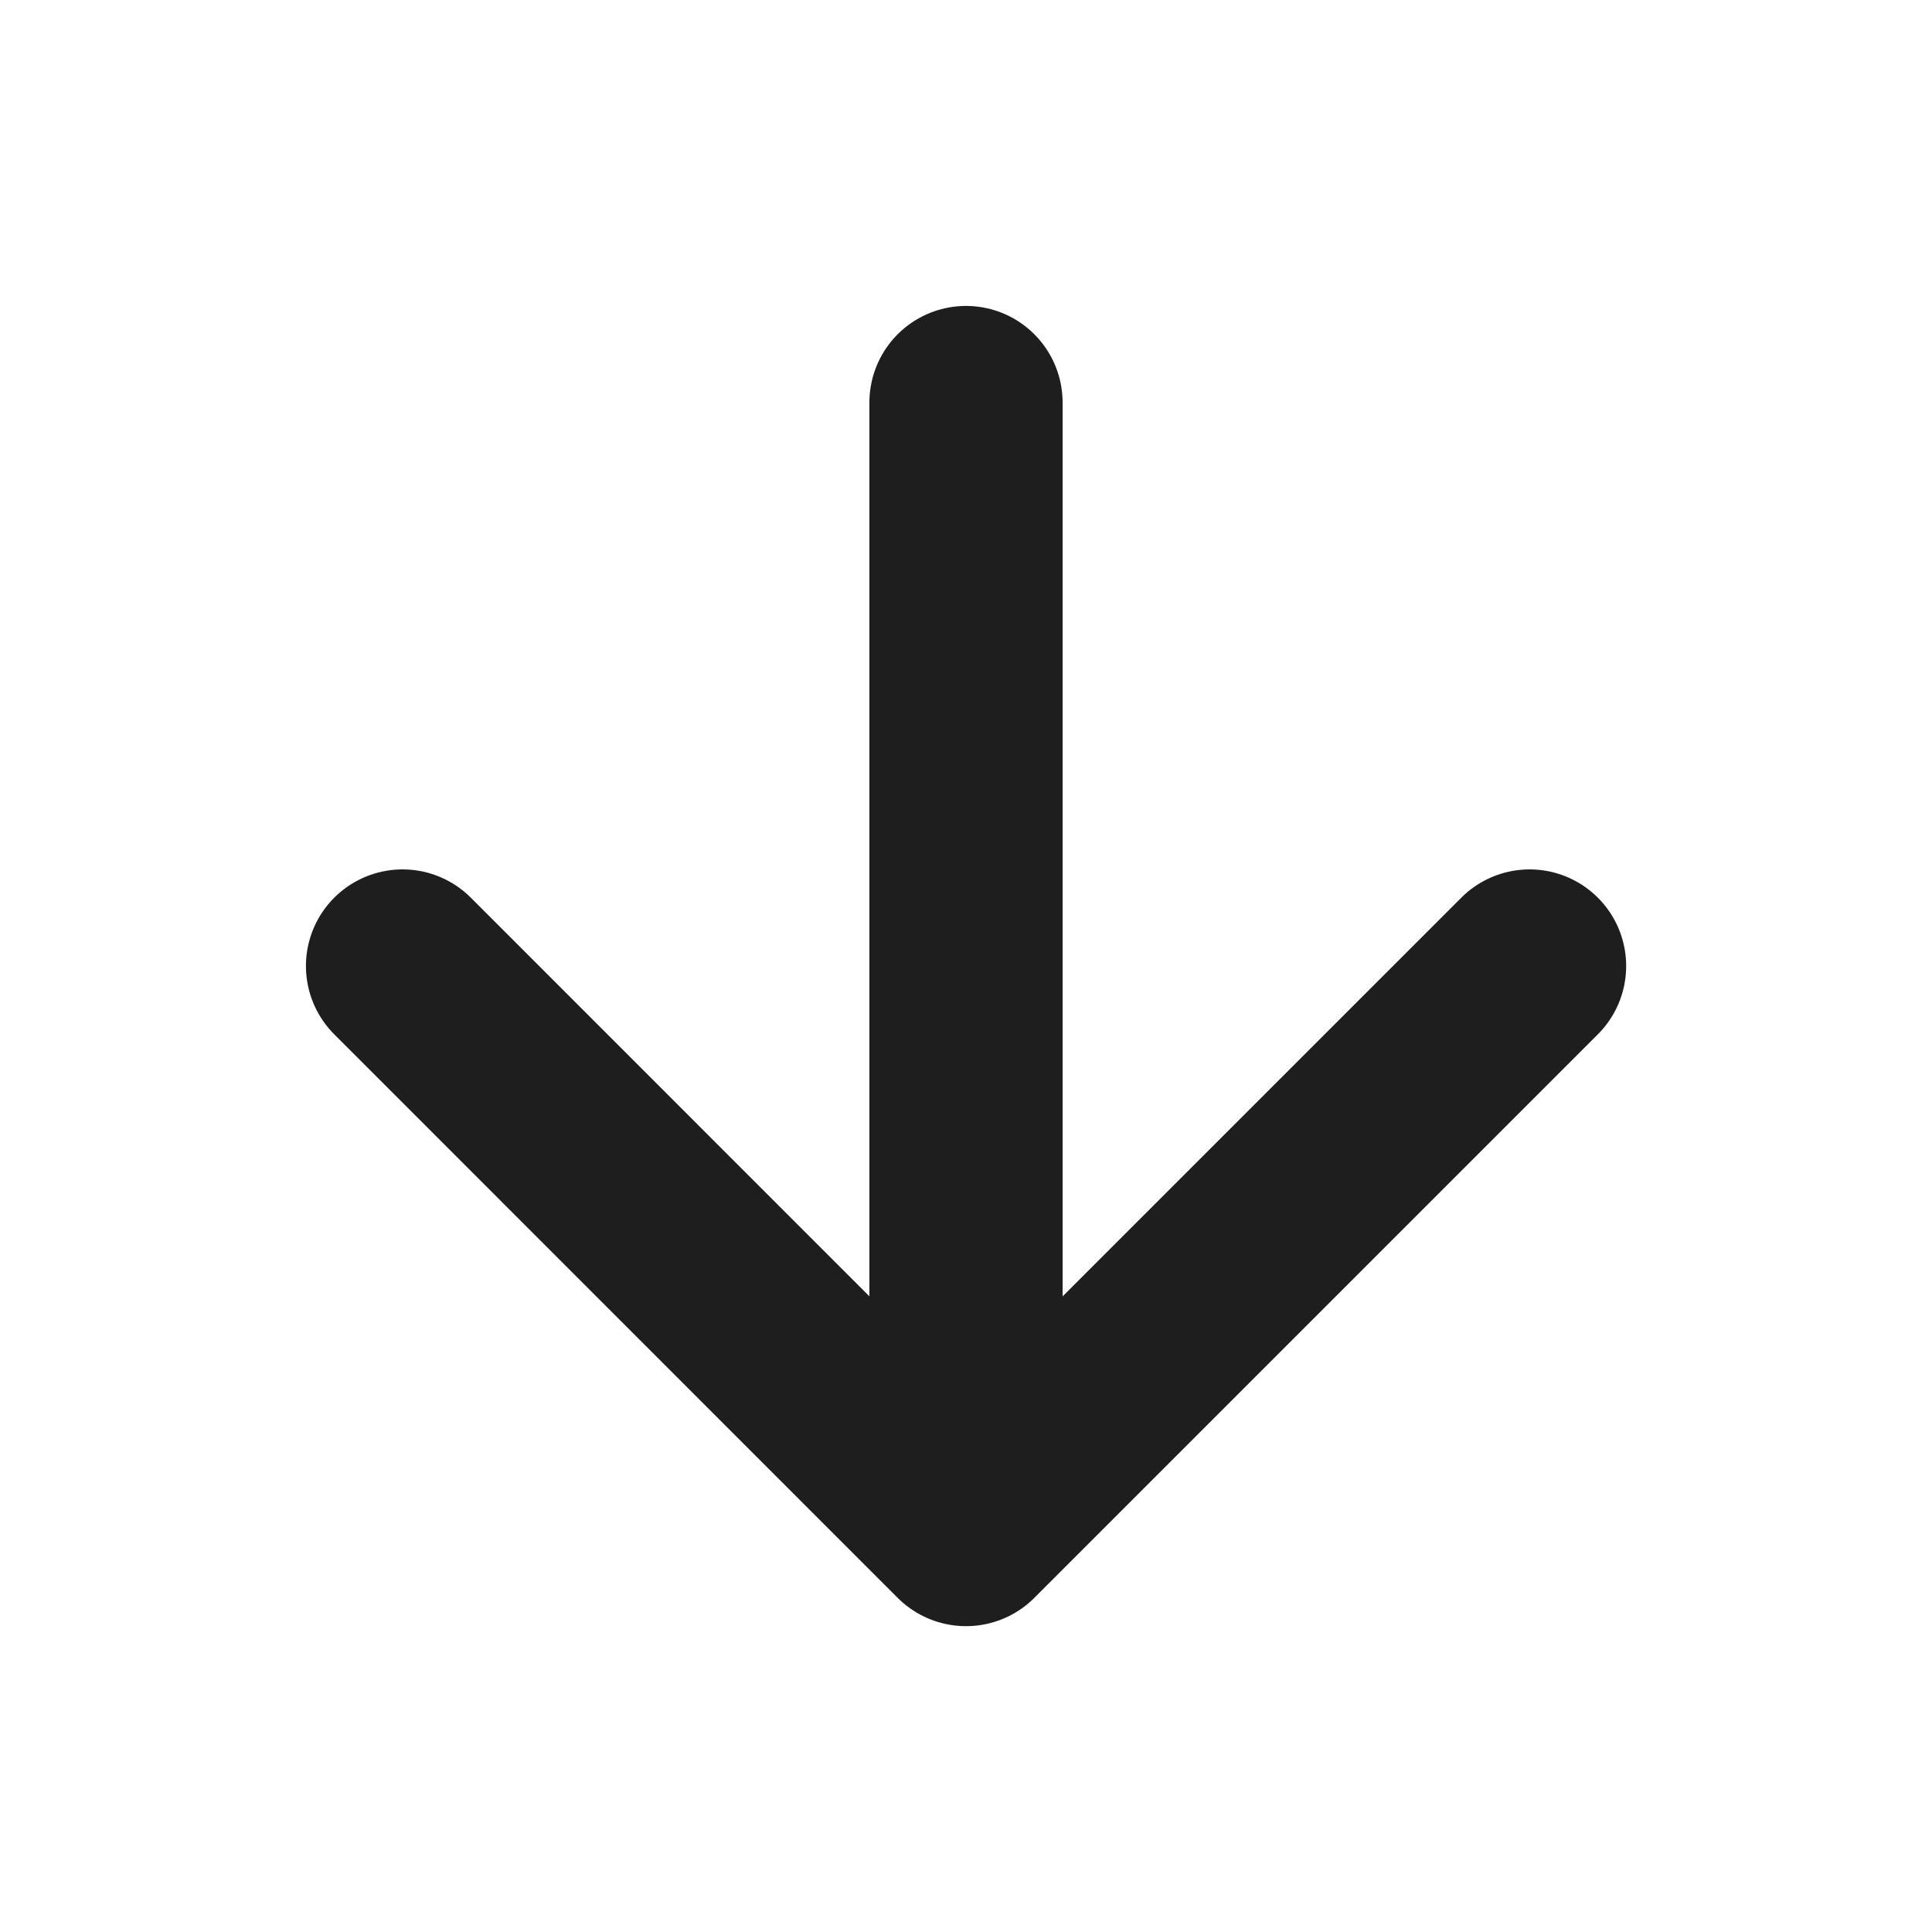
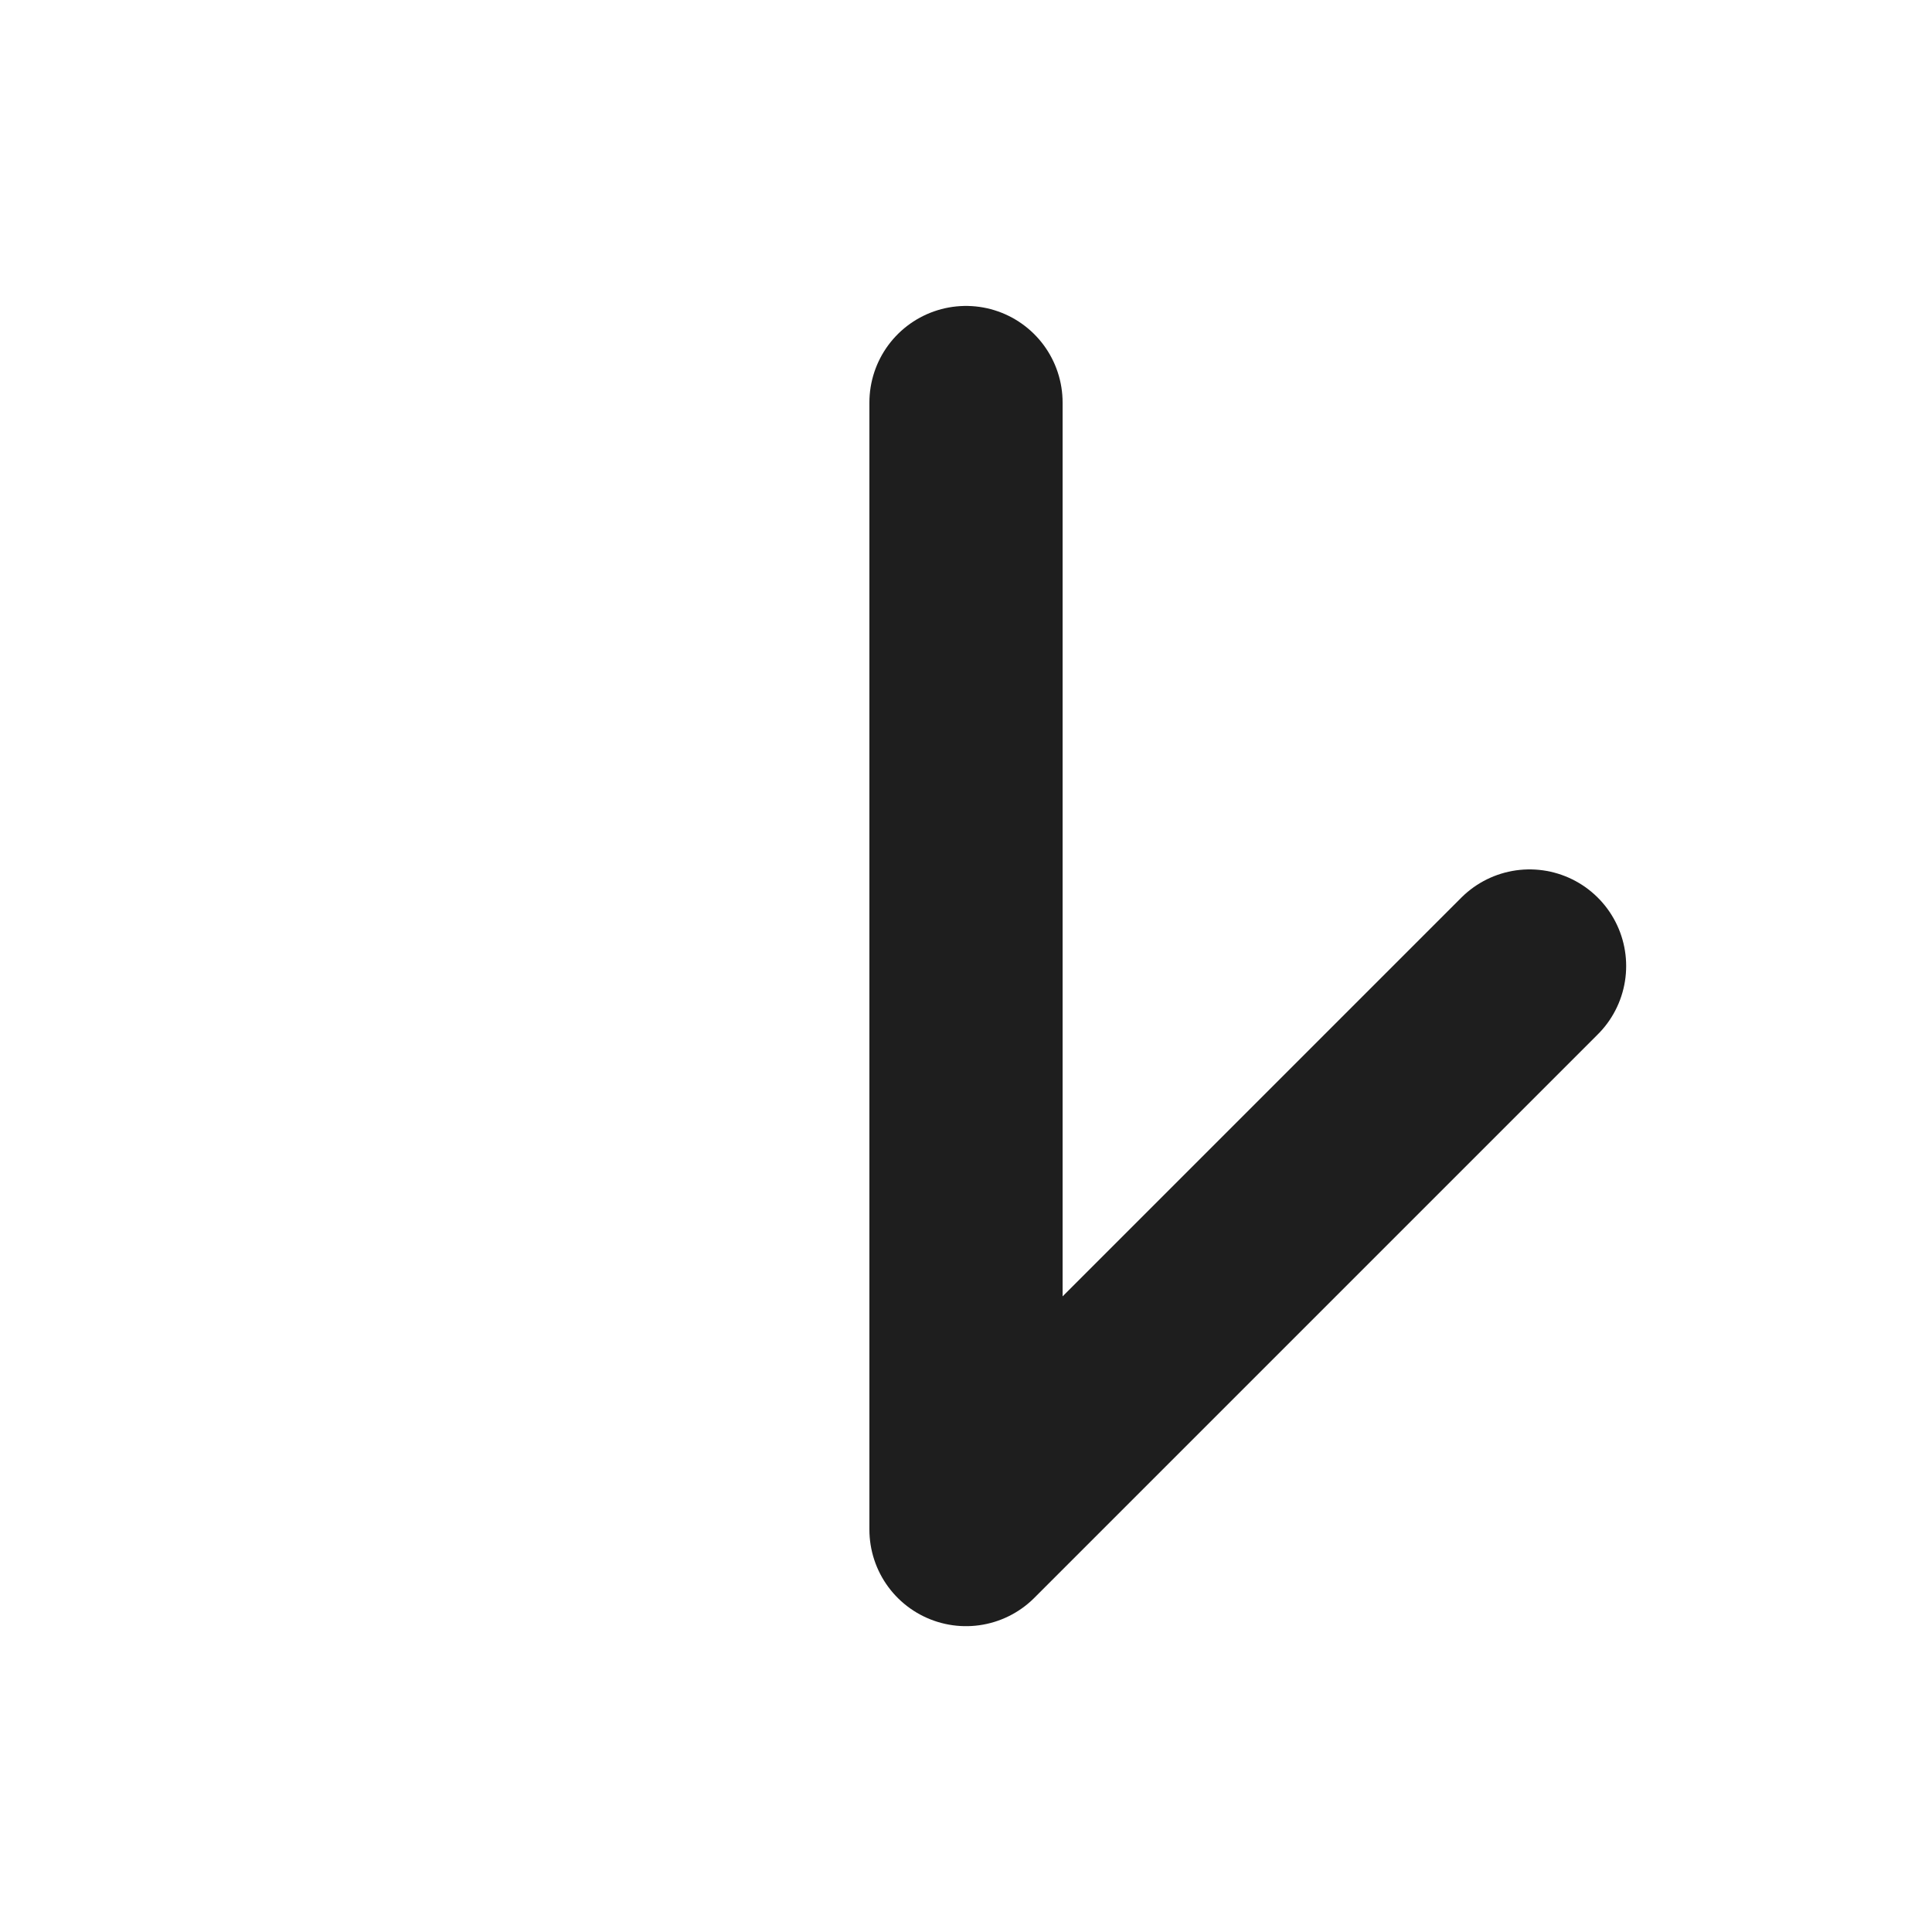
<svg xmlns="http://www.w3.org/2000/svg" width="20" height="20" fill="none">
-   <path stroke="#1E1E1E" stroke-linecap="round" stroke-linejoin="round" stroke-width="2" d="M10 4.167v11.667m0 0L15.834 10M10 15.834 4.167 10" />
+   <path stroke="#1E1E1E" stroke-linecap="round" stroke-linejoin="round" stroke-width="2" d="M10 4.167v11.667m0 0L15.834 10" />
</svg>